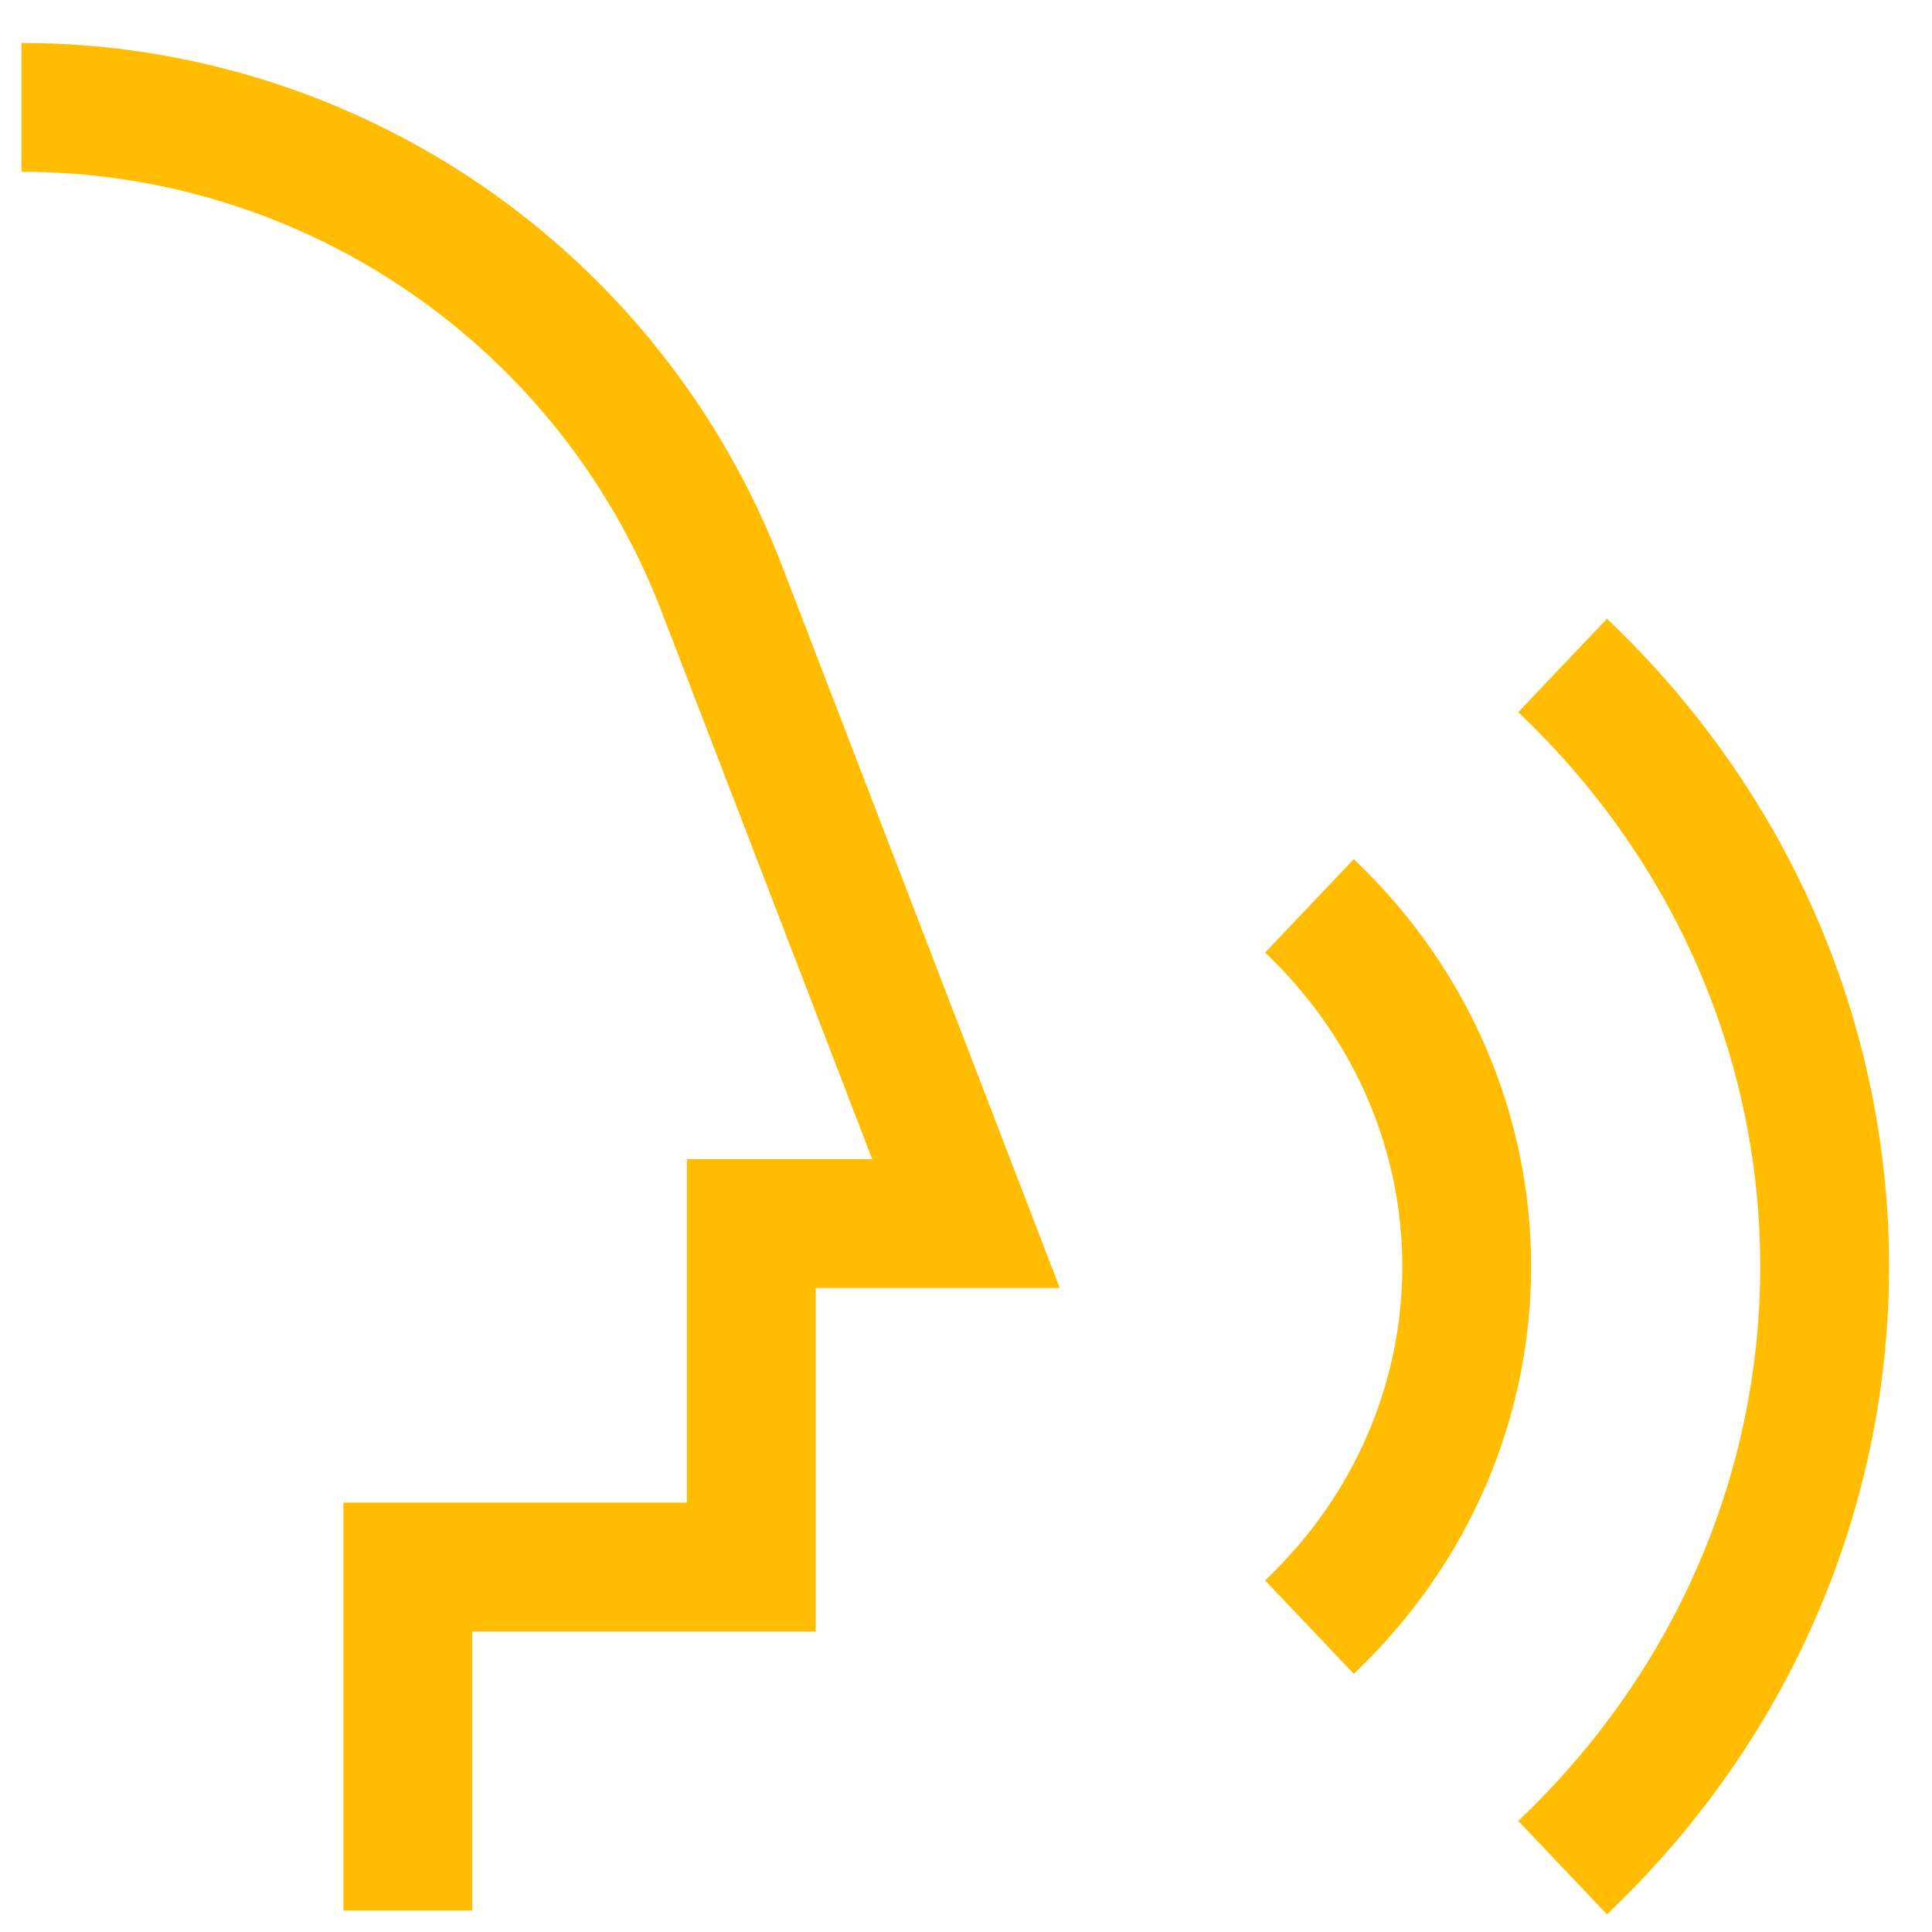
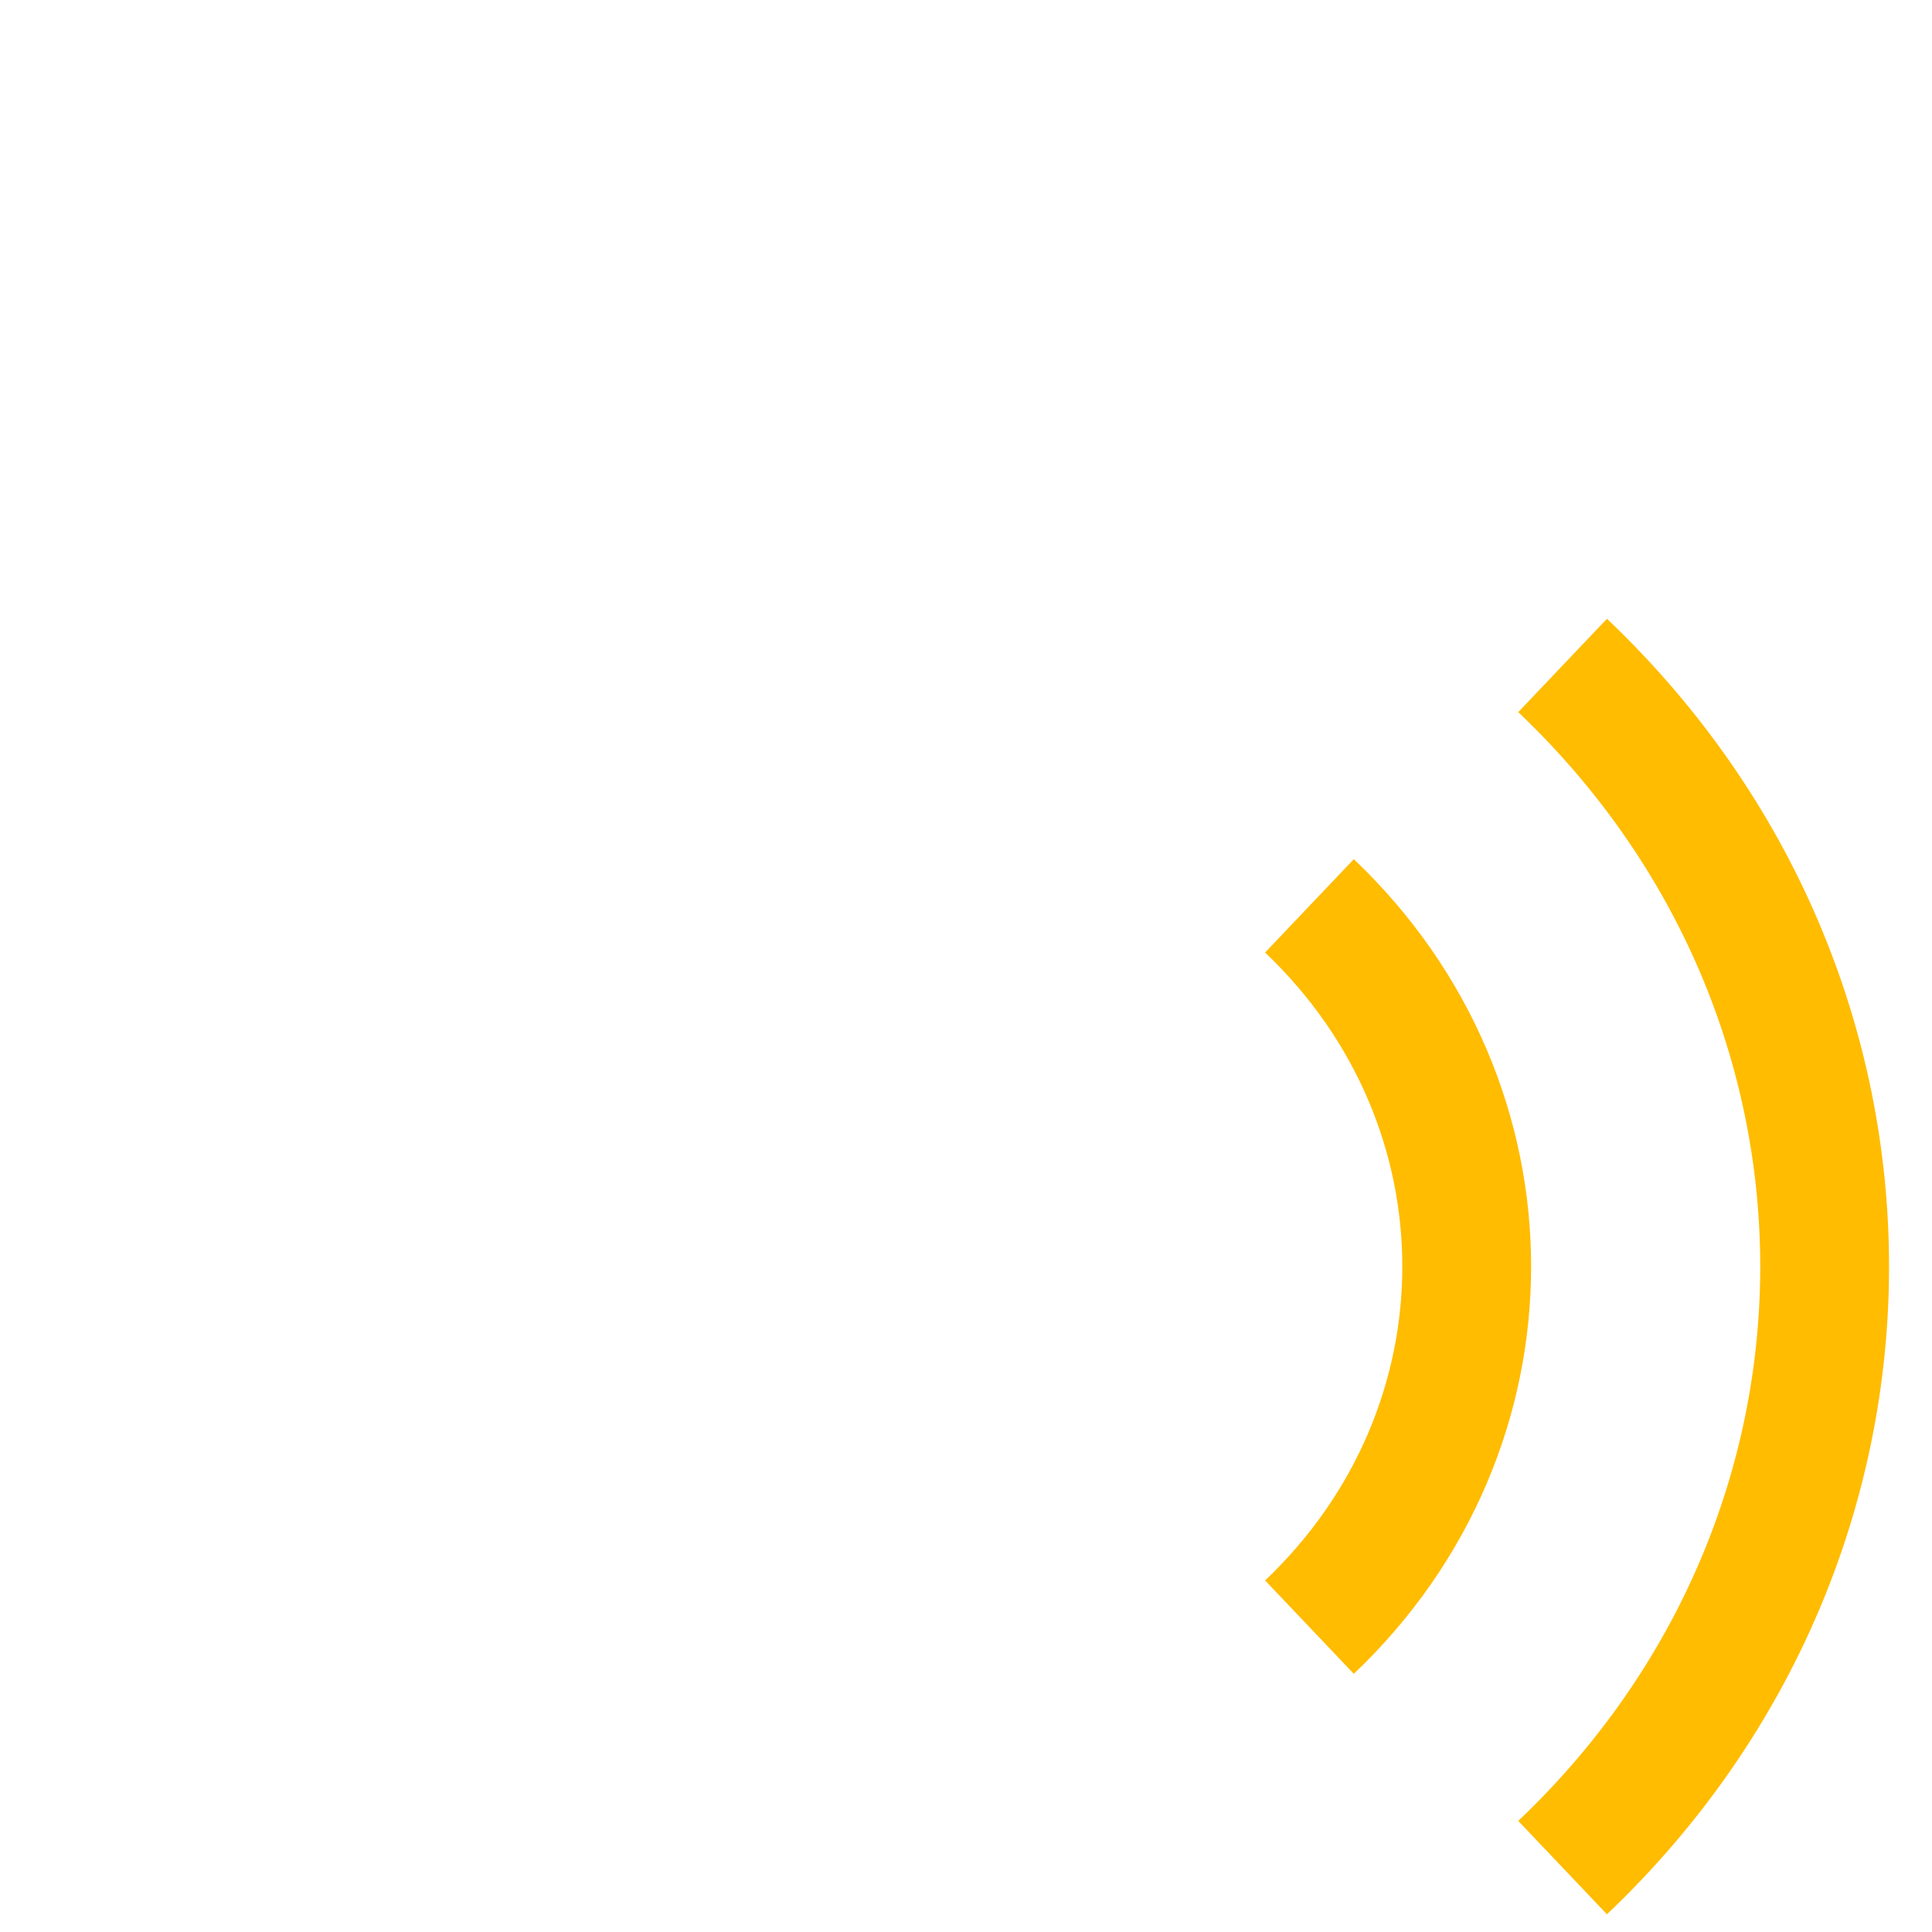
<svg xmlns="http://www.w3.org/2000/svg" width="30" height="30" viewBox="0 0 30 30" fill="none">
-   <path d="M6.333 29.667V24.333H11.666V19H15L11.205 9.133C9.475 4.635 5.153 1.667 0.333 1.667" stroke="#FFBC00" stroke-width="2" />
  <path d="M24.264 10.333C26.977 12.911 28.333 16.289 28.333 19.667C28.333 23.045 26.977 26.423 24.264 29" stroke="#FFBC00" stroke-width="2" />
  <path d="M20.333 14.066C21.961 15.613 22.775 17.64 22.775 19.666C22.775 21.693 21.961 23.72 20.333 25.266" stroke="#FFBC00" stroke-width="2" />
</svg>